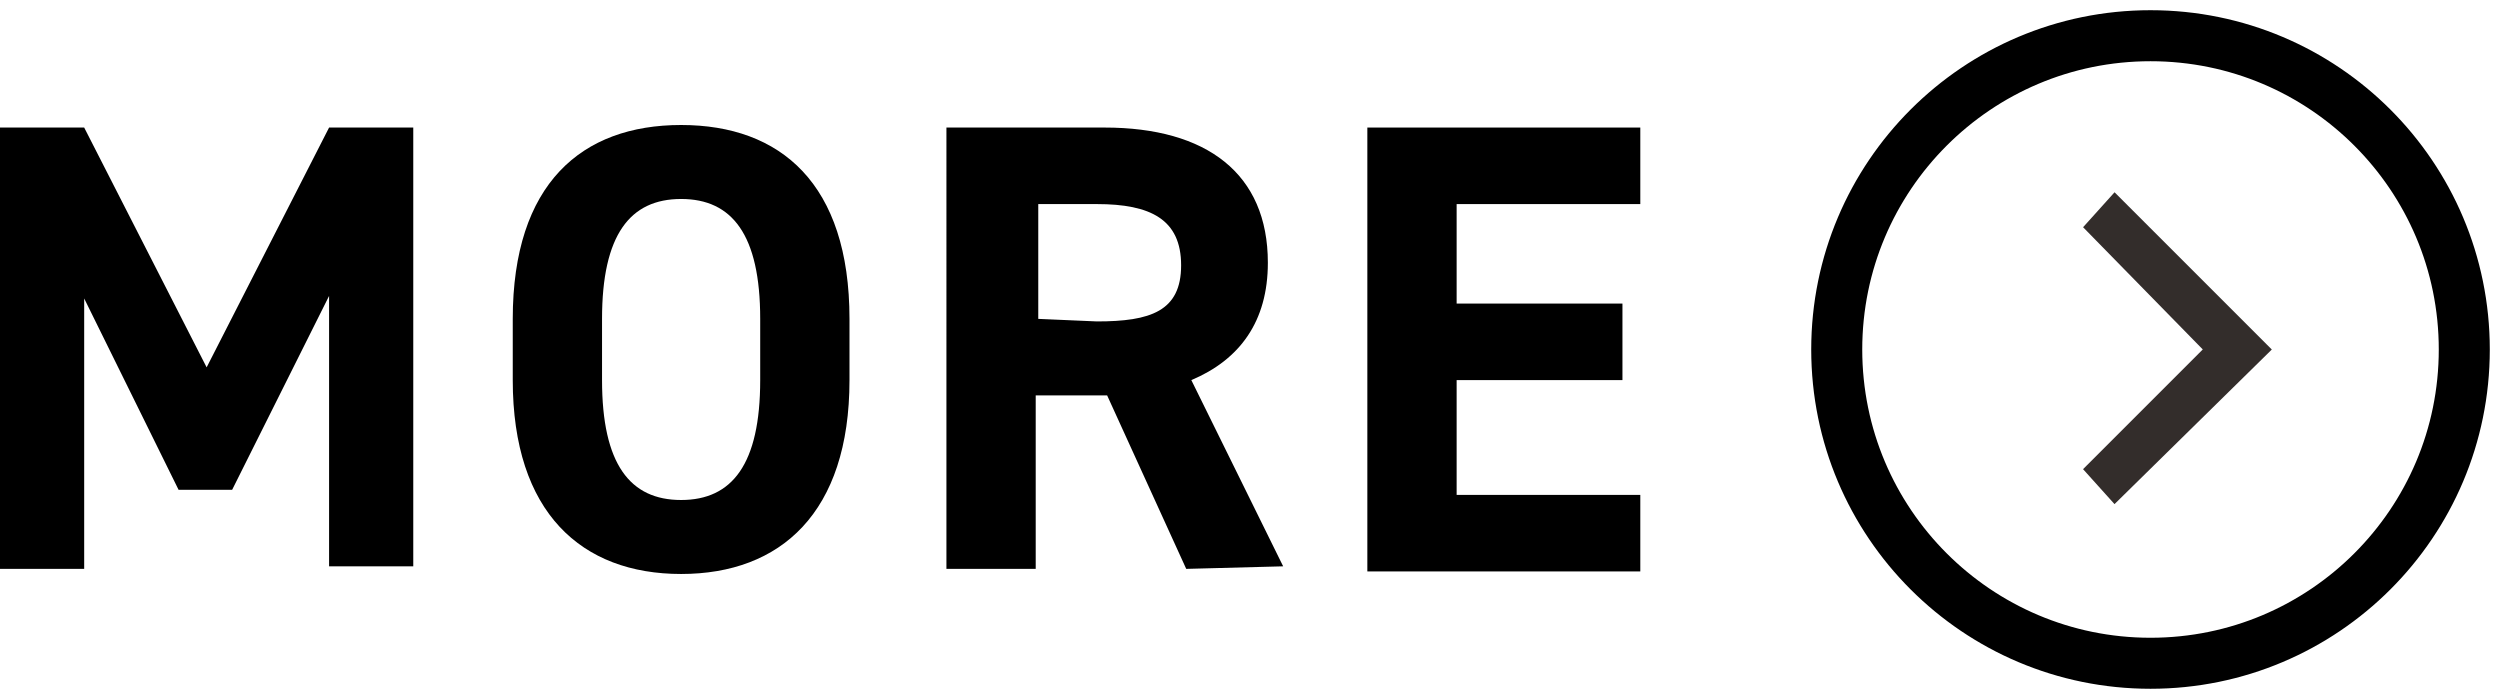
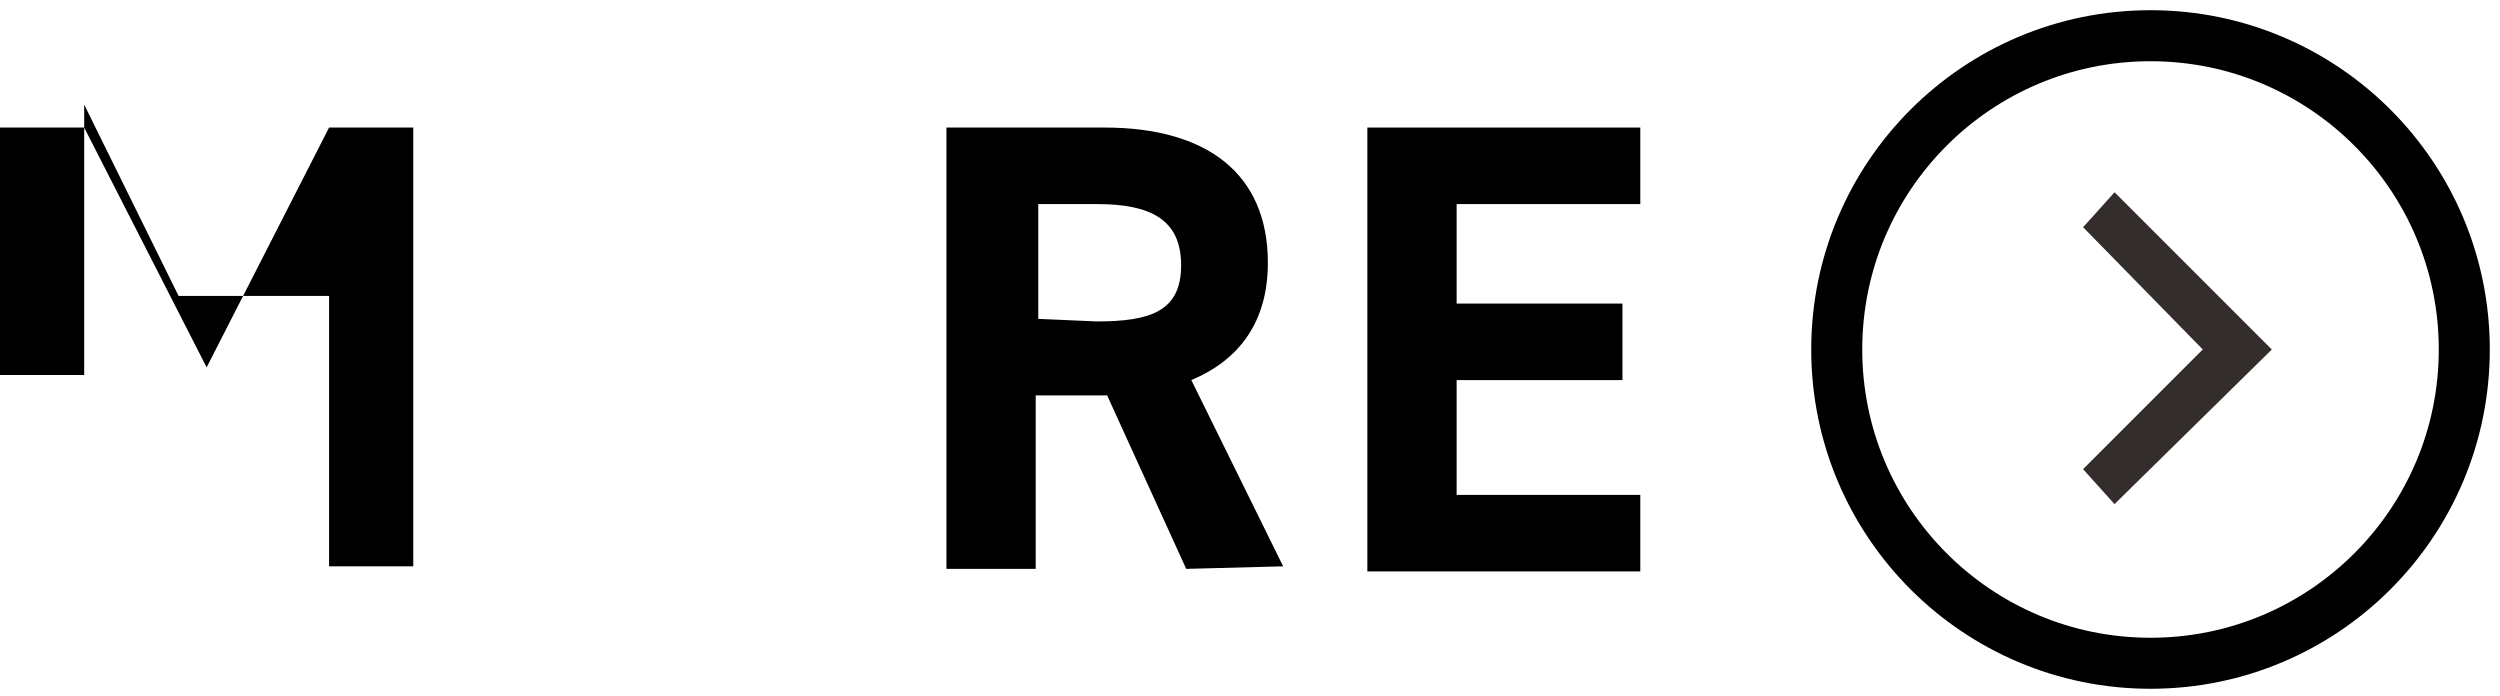
<svg xmlns="http://www.w3.org/2000/svg" version="1.1" id="_レイヤー_2" x="0px" y="0px" viewBox="0 0 98 27.3" style="enable-background:new 0 0 98 27.3;" xml:space="preserve">
  <style type="text/css">
	.st0{fill:#332D2B;stroke:#332D2B;stroke-width:0.5;stroke-miterlimit:10;}
	.st1{fill:none;stroke:#000000;stroke-width:2;stroke-miterlimit:10;}
</style>
  <g id="_コンテンツ">
    <g>
-       <path d="M8.1,14.4L12.9,5h3.3v17.2h-3.3V11.6l-3.8,7.6H7l-3.7-7.5v10.6H0V5h3.3L8.1,14.4L8.1,14.4z" />
-       <path d="M26.7,22.5c-3.9,0-6.6-2.4-6.6-7.6v-2.4c0-5.3,2.7-7.6,6.6-7.6s6.6,2.3,6.6,7.6v2.4C33.3,20.1,30.6,22.5,26.7,22.5z     M23.6,14.9c0,3.3,1.1,4.7,3.1,4.7s3.1-1.4,3.1-4.7v-2.4c0-3.3-1.1-4.7-3.1-4.7s-3.1,1.4-3.1,4.7V14.9z" />
+       <path d="M8.1,14.4L12.9,5h3.3v17.2h-3.3V11.6H7l-3.7-7.5v10.6H0V5h3.3L8.1,14.4L8.1,14.4z" />
      <path d="M46.5,22.3l-3.1-6.8h-2.8v6.8h-3.5V5h6.2c4,0,6.4,1.8,6.4,5.3c0,2.3-1.1,3.8-3,4.6l3.6,7.3L46.5,22.3L46.5,22.3z M43,12.6    c2.1,0,3.3-0.4,3.3-2.2S45.1,8,43,8h-2.3v4.5L43,12.6L43,12.6z" />
      <path d="M64.3,5v3h-7.2v3.9h6.5v3h-6.5v4.5h7.2v3H53.6V5H64.3z" />
    </g>
    <g>
      <polygon class="st0" points="82.9,19.4 82,18.4 86.7,13.7 82,8.9 82.9,7.9 88.7,13.7   " />
      <circle class="st1" cx="84.3" cy="13.7" r="12.3" />
    </g>
  </g>
</svg>